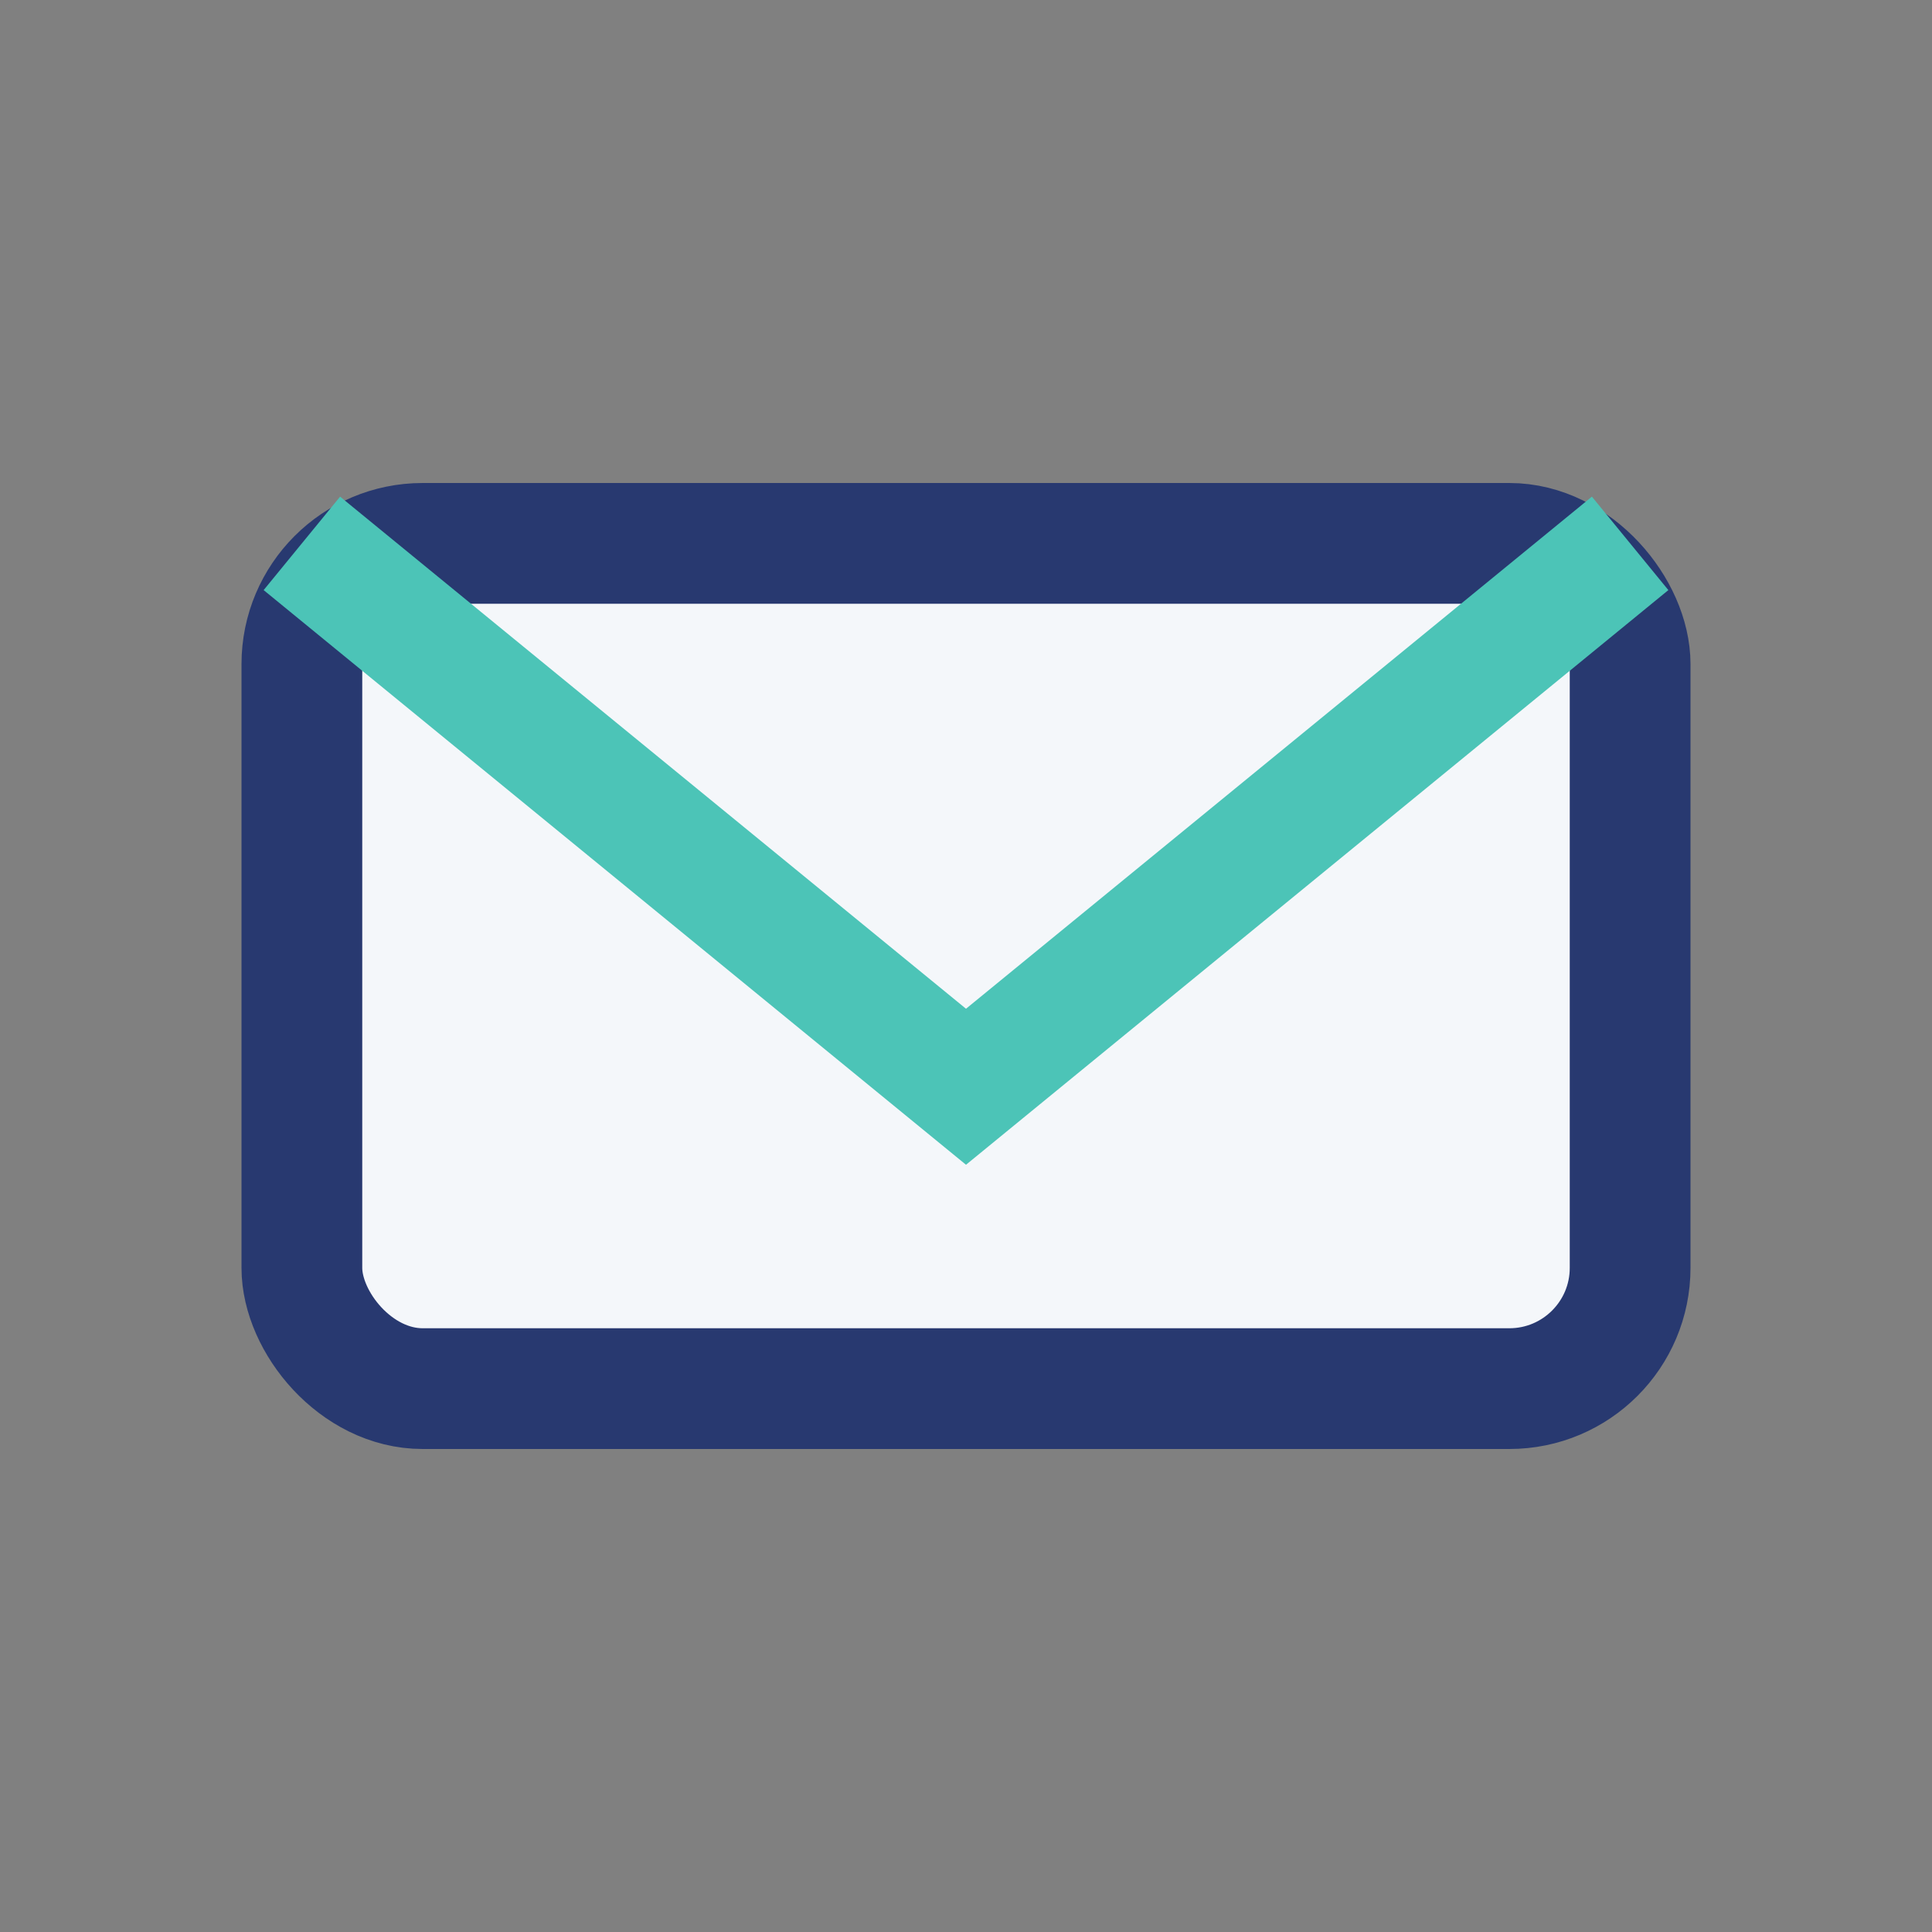
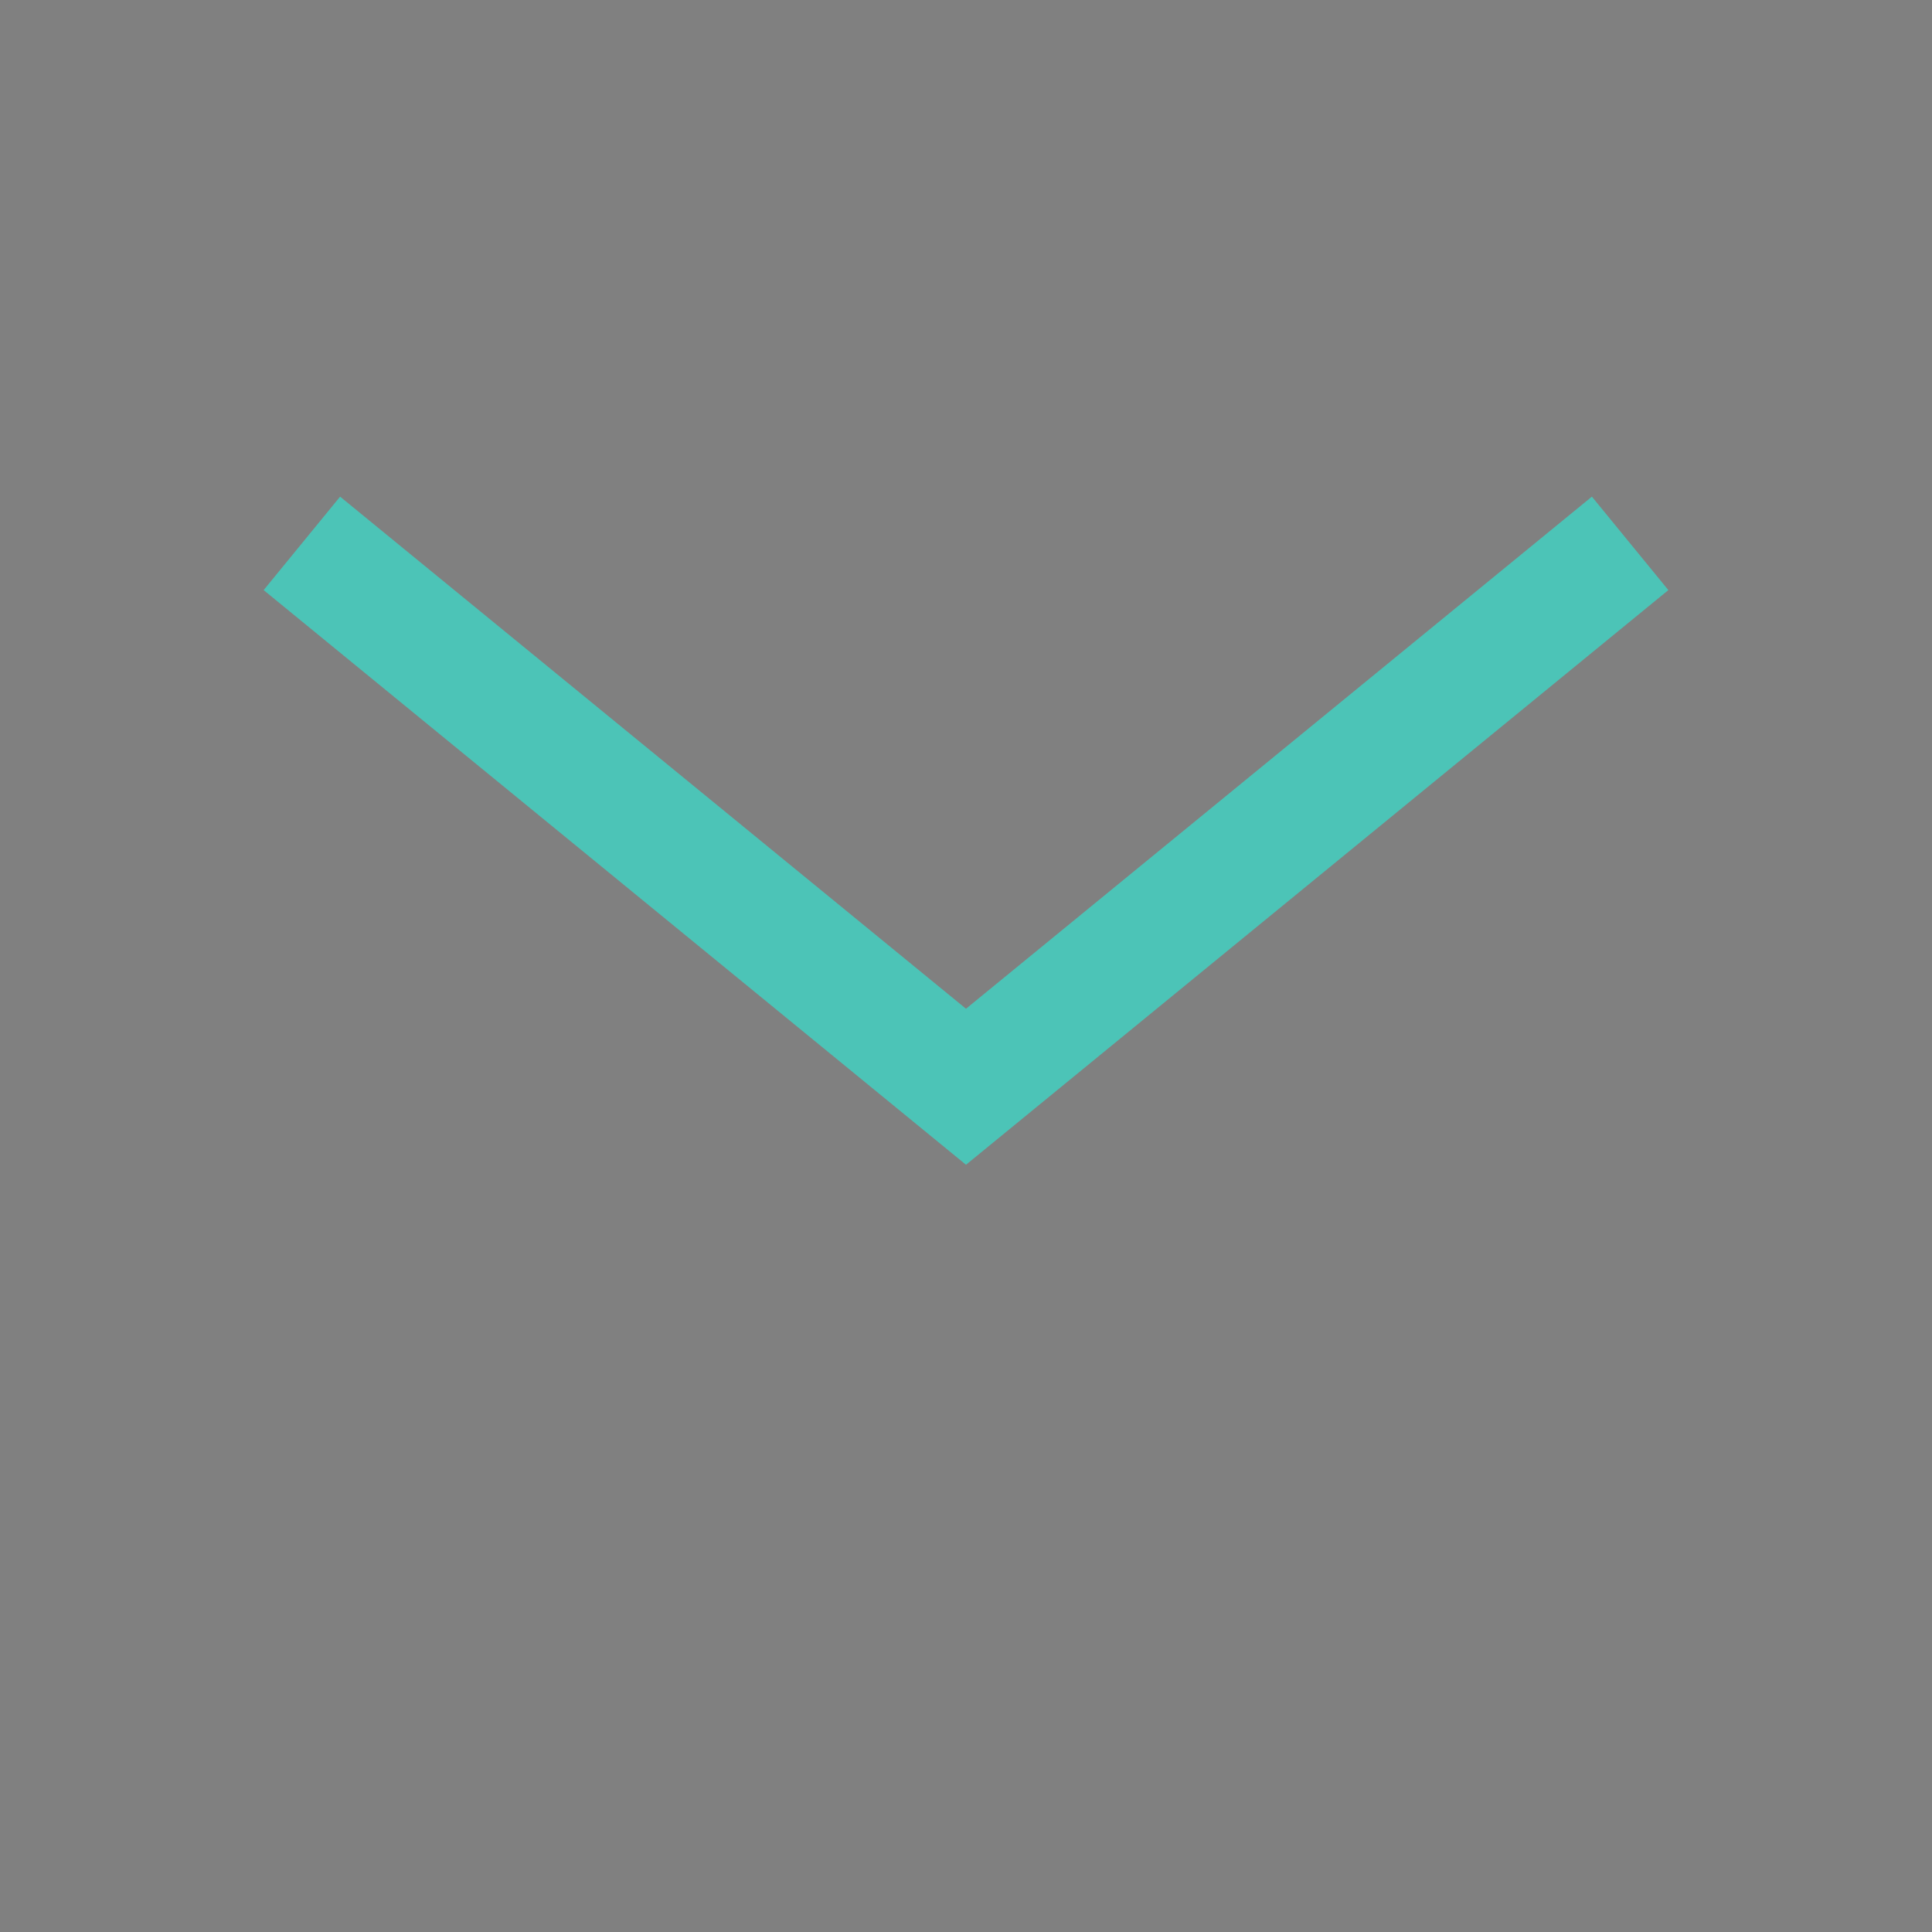
<svg xmlns="http://www.w3.org/2000/svg" width="32" height="32" viewBox="0 0 32 32">
  <rect x="0" y="0" width="32" height="32" fill="#808080" stroke="none" />
-   <rect x="5" y="9" width="22" height="14" rx="2" fill="#F4F7FA" stroke="#283970" stroke-width="2" />
  <path d="M5 9l11 9 11-9" fill="none" stroke="#4CC4B7" stroke-width="2" />
</svg>